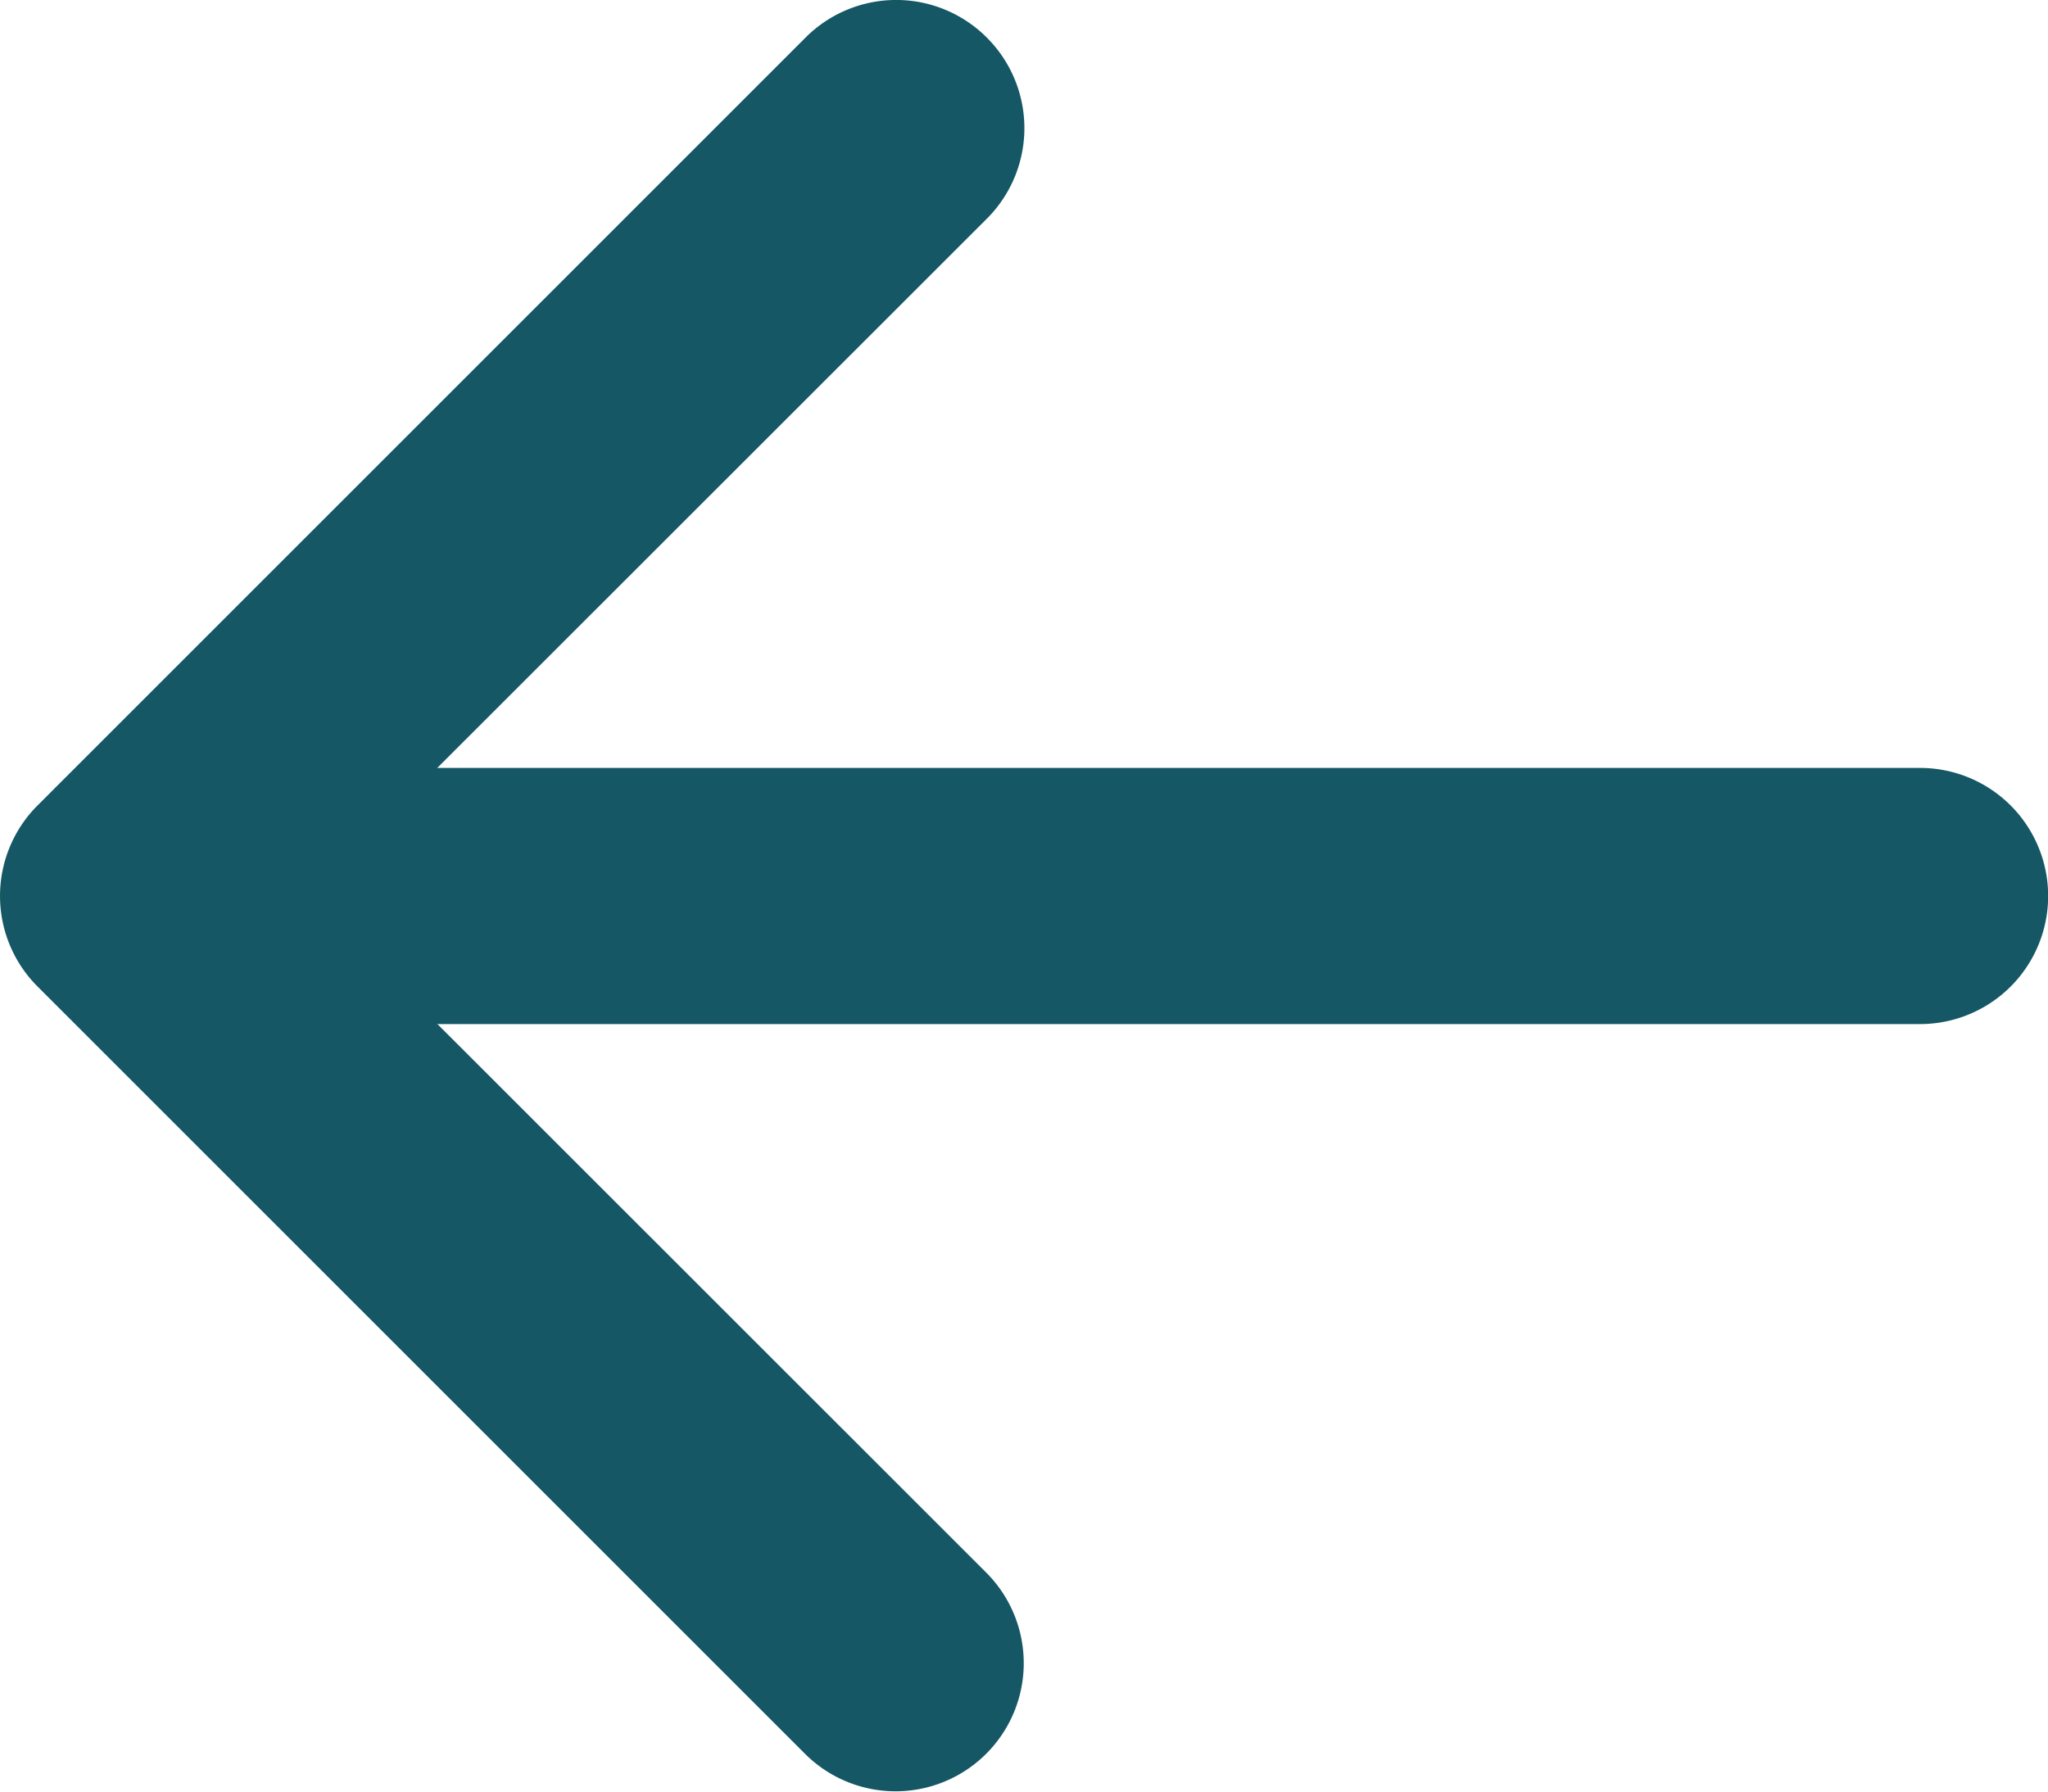
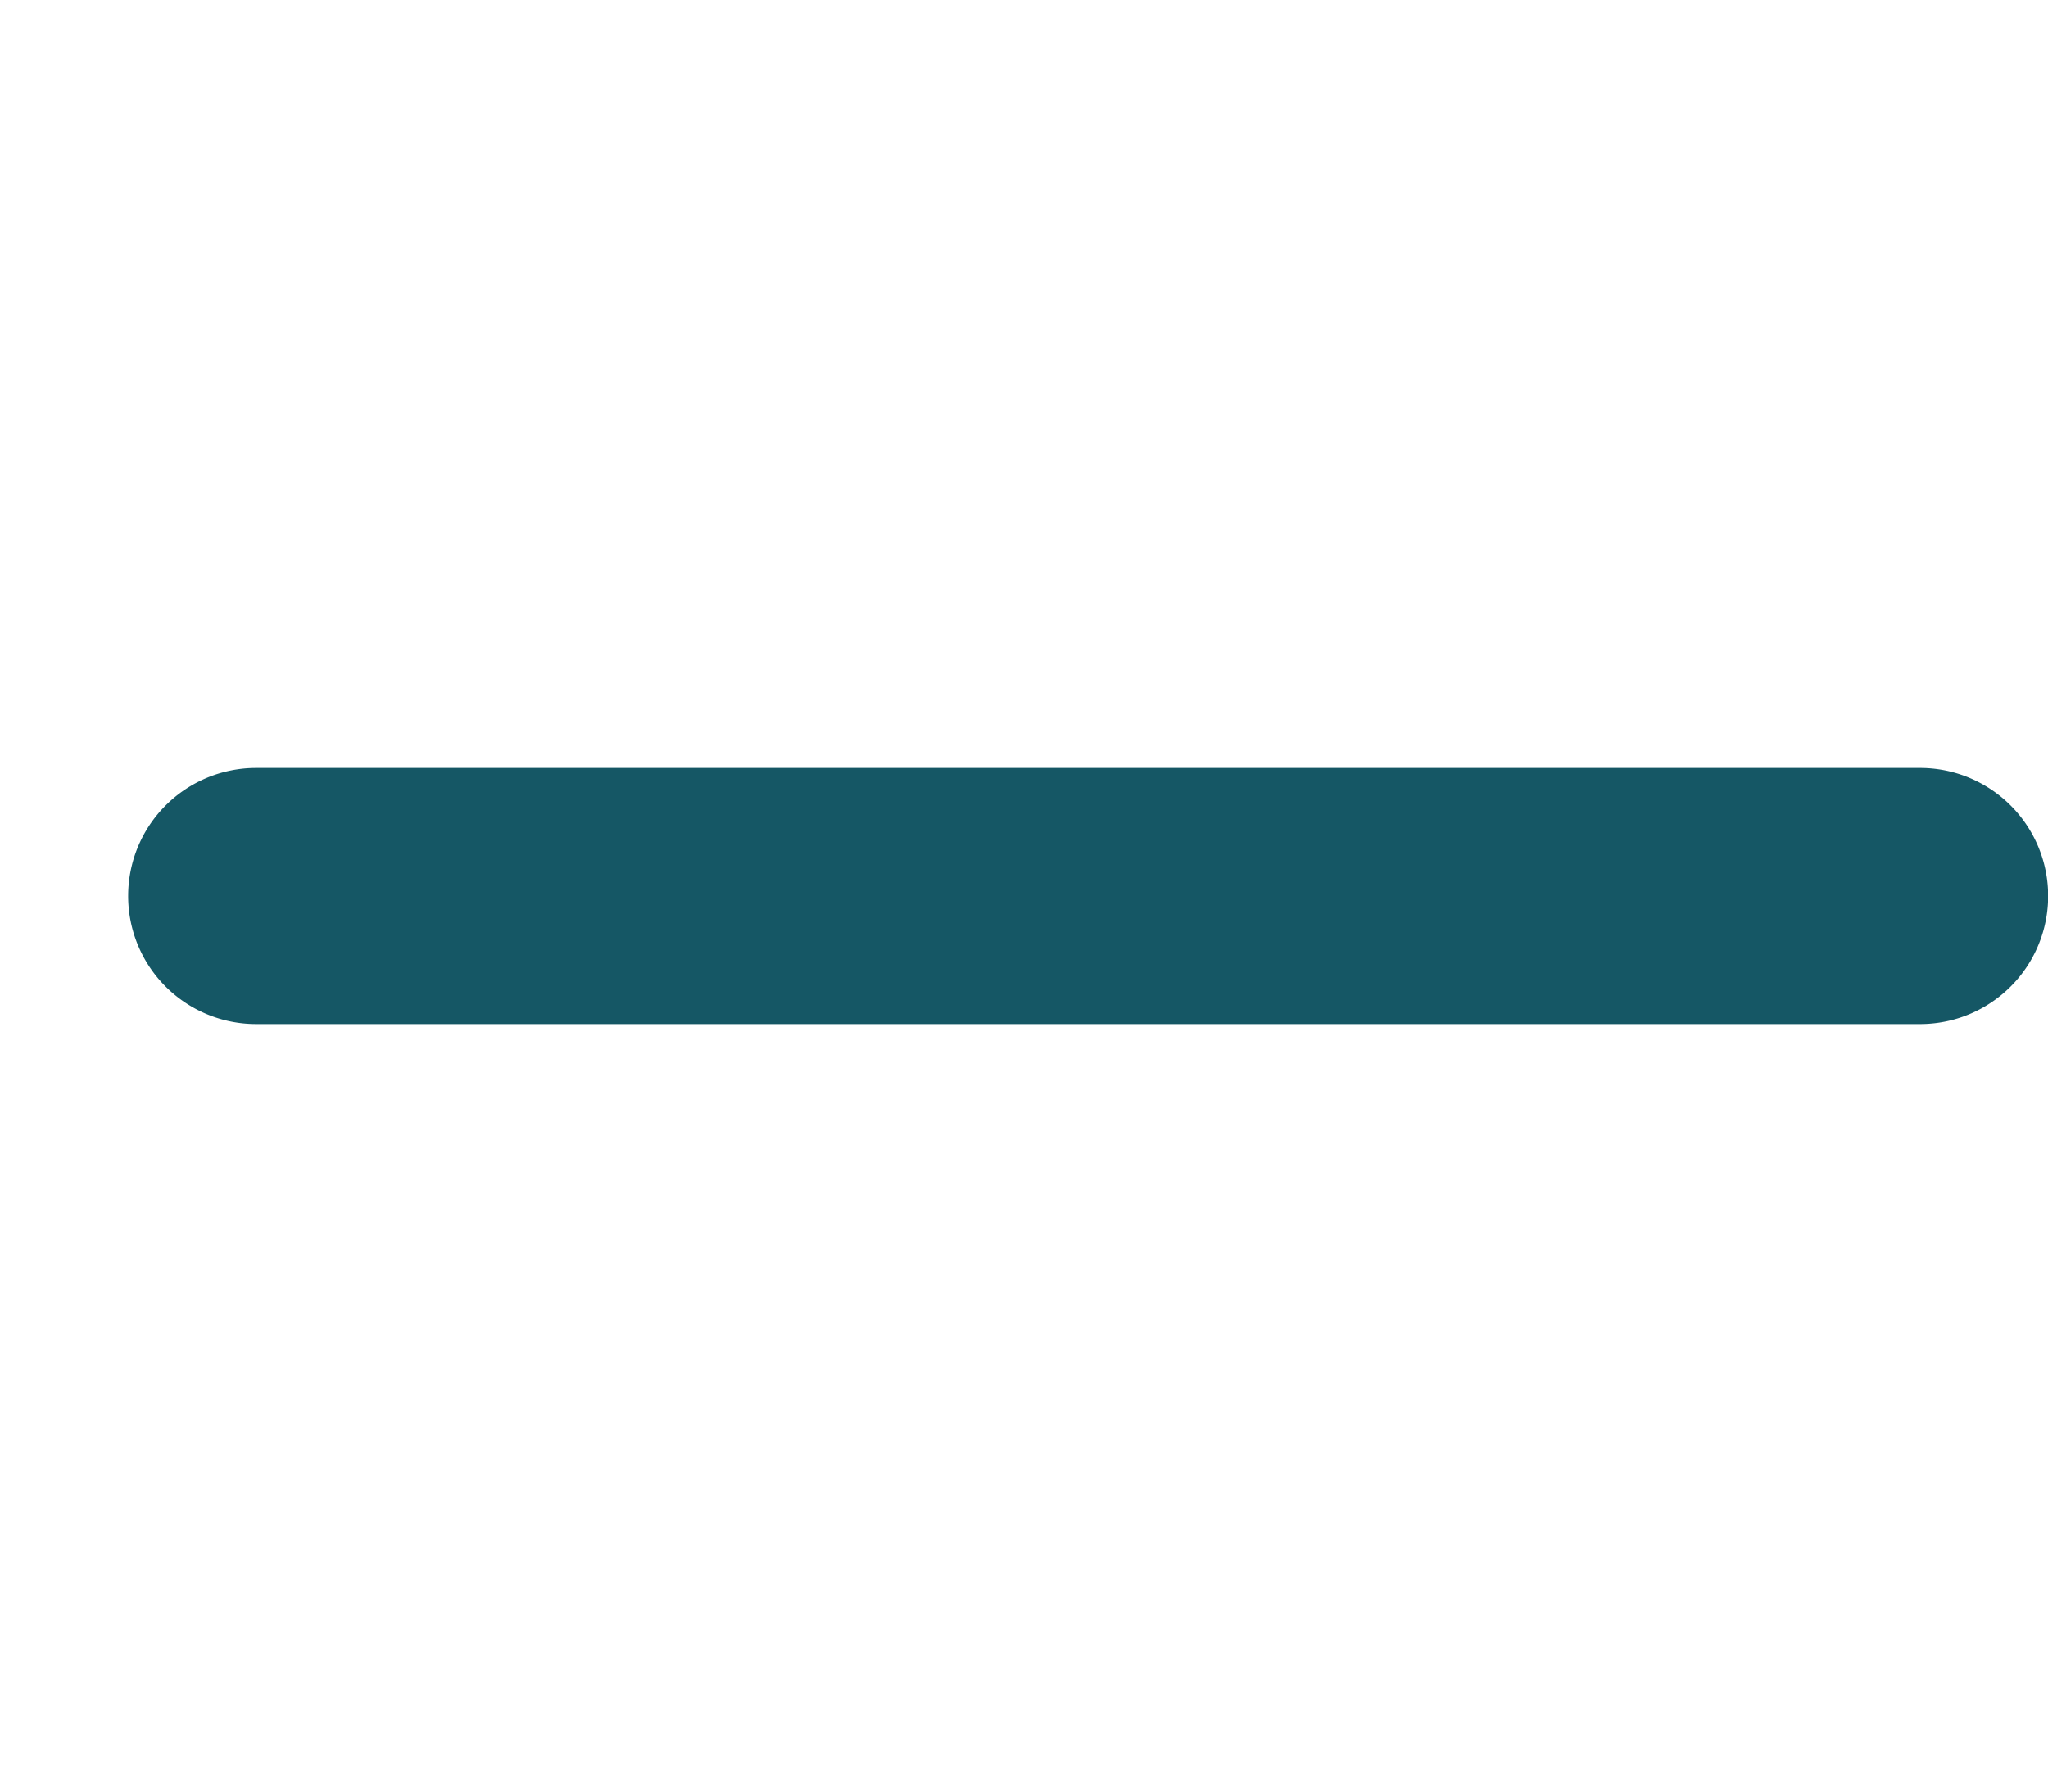
<svg xmlns="http://www.w3.org/2000/svg" width="42.365" height="37.075" viewBox="0 0 42.365 37.075">
-   <path d="M29.411,10.9a2.648,2.648,0,0,1,0,3.749L15.394,28.66,29.411,42.673a2.651,2.651,0,0,1-3.749,3.749L9.776,30.536a2.648,2.648,0,0,1,0-3.749L25.662,10.9a2.648,2.648,0,0,1,3.749,0Z" transform="translate(-8.998 -10.123)" fill="#155765" fill-rule="evenodd" />
  <path d="M10.125,19.523a2.648,2.648,0,0,1,2.648-2.648H47.192a2.648,2.648,0,0,1,0,5.3H12.773A2.648,2.648,0,0,1,10.125,19.523Z" transform="translate(-7.474 -0.986)" fill="#155765" fill-rule="evenodd" />
</svg>